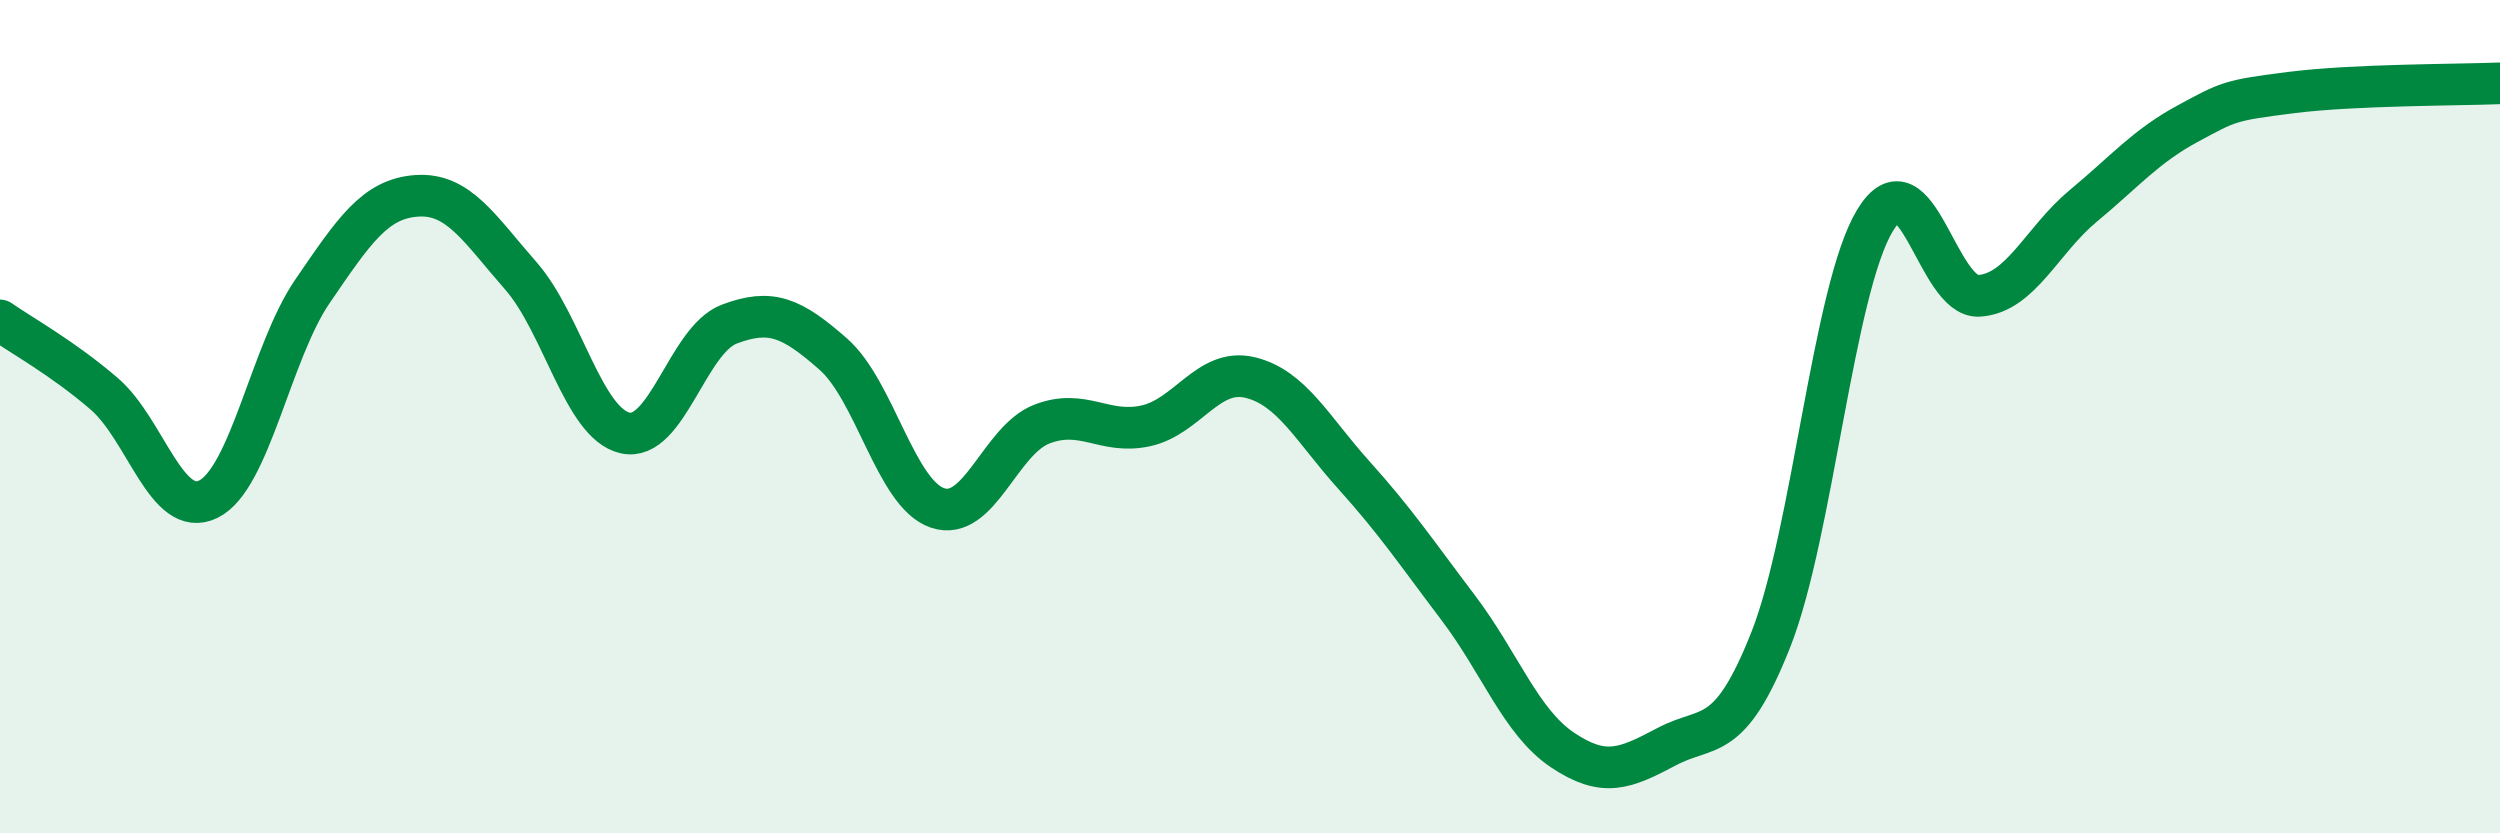
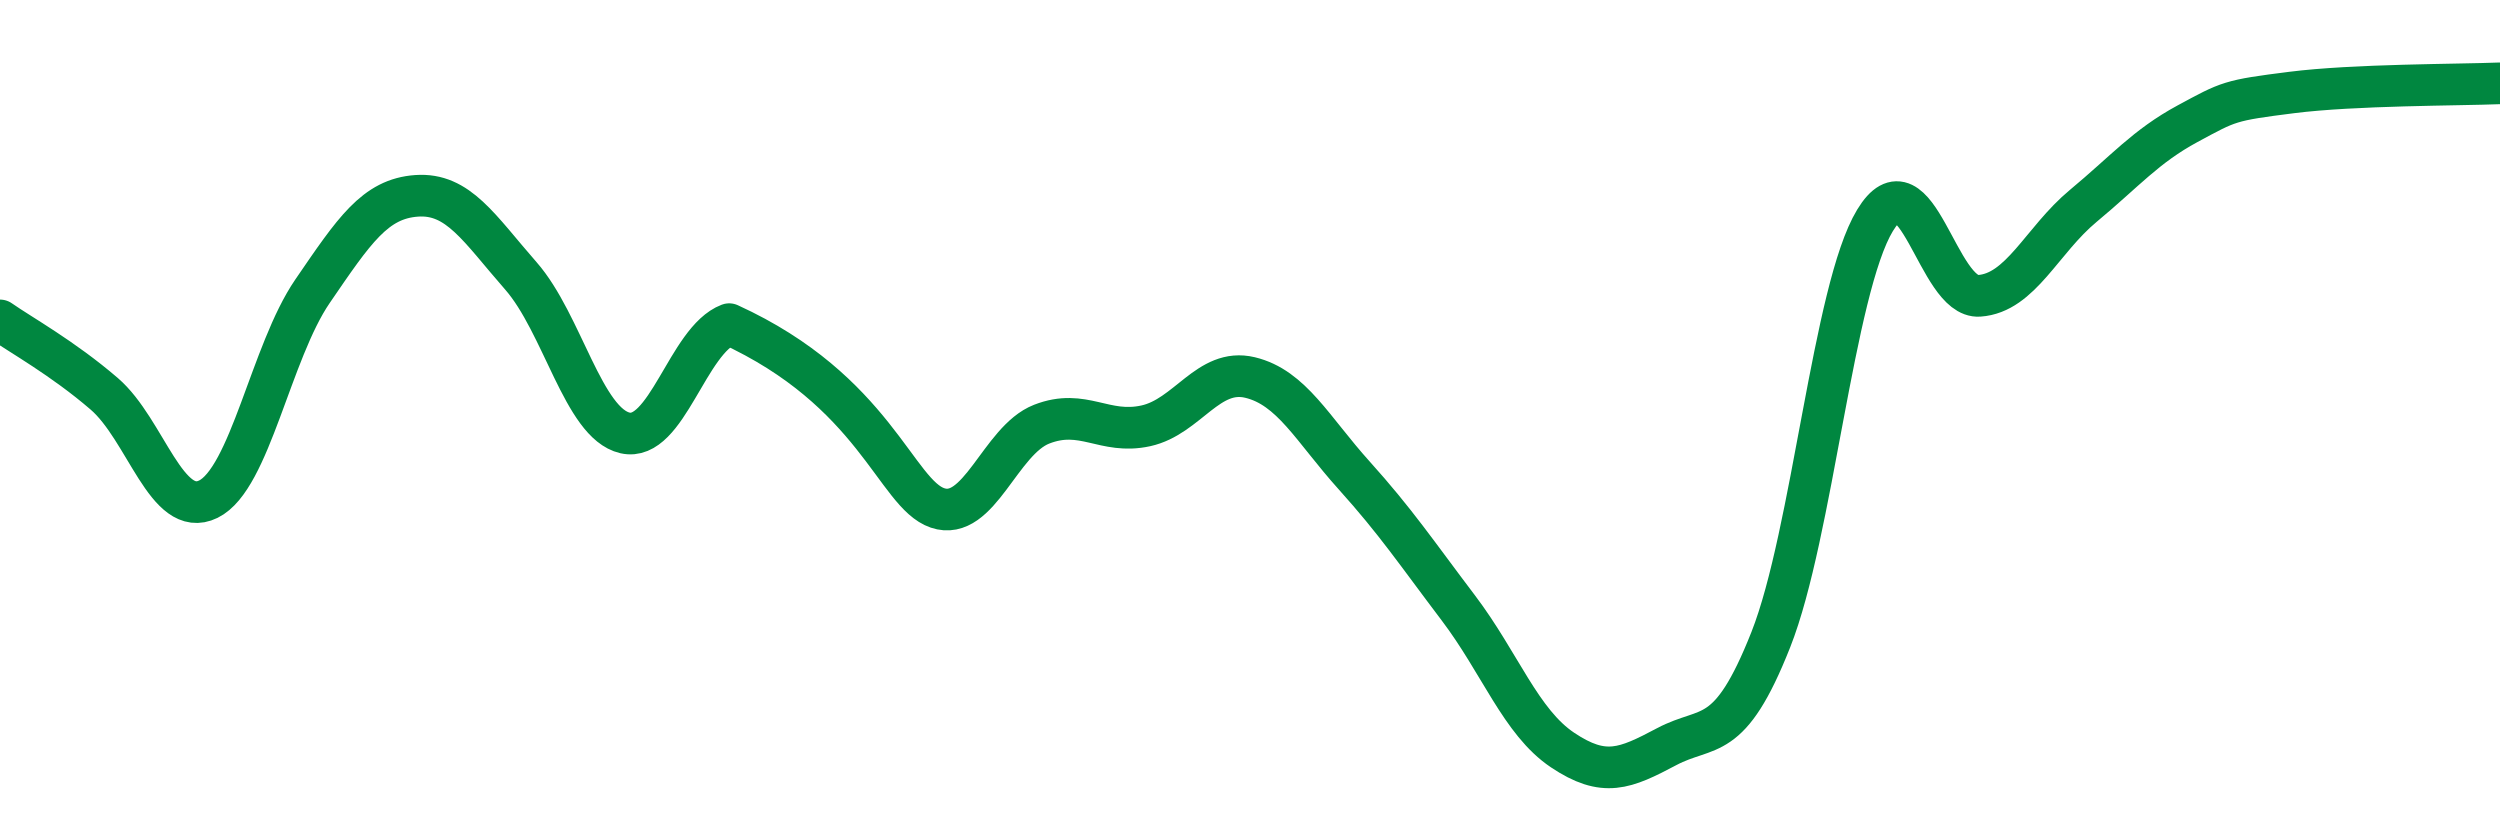
<svg xmlns="http://www.w3.org/2000/svg" width="60" height="20" viewBox="0 0 60 20">
-   <path d="M 0,7.69 C 0.5,8.04 1.5,8.59 2.5,9.45 C 3.5,10.31 4,12.47 5,11.98 C 6,11.49 6.5,8.45 7.5,6.99 C 8.5,5.53 9,4.77 10,4.7 C 11,4.63 11.5,5.48 12.5,6.62 C 13.5,7.76 14,10.16 15,10.39 C 16,10.62 16.5,8.16 17.5,7.78 C 18.5,7.4 19,7.62 20,8.5 C 21,9.38 21.5,11.85 22.5,12.19 C 23.5,12.53 24,10.57 25,10.18 C 26,9.79 26.5,10.44 27.5,10.22 C 28.5,10 29,8.82 30,9.06 C 31,9.3 31.5,10.3 32.5,11.41 C 33.5,12.52 34,13.27 35,14.59 C 36,15.91 36.5,17.33 37.5,18 C 38.5,18.67 39,18.45 40,17.92 C 41,17.39 41.5,17.88 42.5,15.35 C 43.5,12.82 44,6.94 45,5.29 C 46,3.64 46.5,7.17 47.5,7.1 C 48.5,7.03 49,5.77 50,4.94 C 51,4.11 51.5,3.51 52.5,2.97 C 53.5,2.43 53.5,2.41 55,2.22 C 56.5,2.03 59,2.04 60,2L60 20L0 20Z" fill="#008740" opacity="0.1" stroke-linecap="round" stroke-linejoin="round" />
-   <path d="M 0,7.69 C 0.5,8.04 1.5,8.59 2.5,9.45 C 3.5,10.31 4,12.47 5,11.98 C 6,11.49 6.5,8.45 7.5,6.99 C 8.5,5.53 9,4.77 10,4.7 C 11,4.63 11.5,5.48 12.5,6.62 C 13.5,7.76 14,10.16 15,10.39 C 16,10.62 16.5,8.16 17.5,7.78 C 18.5,7.4 19,7.62 20,8.5 C 21,9.38 21.5,11.85 22.5,12.19 C 23.5,12.53 24,10.57 25,10.18 C 26,9.79 26.5,10.44 27.5,10.22 C 28.5,10 29,8.82 30,9.06 C 31,9.3 31.5,10.3 32.5,11.41 C 33.5,12.52 34,13.27 35,14.59 C 36,15.91 36.5,17.33 37.5,18 C 38.5,18.67 39,18.45 40,17.92 C 41,17.39 41.5,17.88 42.5,15.35 C 43.5,12.82 44,6.94 45,5.29 C 46,3.64 46.5,7.17 47.5,7.1 C 48.5,7.03 49,5.77 50,4.94 C 51,4.11 51.5,3.51 52.5,2.97 C 53.5,2.43 53.5,2.41 55,2.22 C 56.5,2.03 59,2.04 60,2" stroke="#008740" stroke-width="1" fill="none" stroke-linecap="round" stroke-linejoin="round" />
+   <path d="M 0,7.69 C 0.5,8.04 1.5,8.59 2.5,9.45 C 3.5,10.31 4,12.47 5,11.98 C 6,11.49 6.5,8.45 7.5,6.99 C 8.5,5.53 9,4.77 10,4.7 C 11,4.63 11.5,5.48 12.5,6.62 C 13.5,7.76 14,10.16 15,10.39 C 16,10.62 16.5,8.16 17.5,7.78 C 21,9.38 21.5,11.85 22.5,12.19 C 23.5,12.53 24,10.57 25,10.18 C 26,9.79 26.5,10.44 27.5,10.22 C 28.5,10 29,8.82 30,9.06 C 31,9.3 31.5,10.3 32.5,11.41 C 33.5,12.52 34,13.27 35,14.59 C 36,15.91 36.5,17.33 37.5,18 C 38.5,18.67 39,18.45 40,17.92 C 41,17.39 41.5,17.88 42.5,15.35 C 43.5,12.82 44,6.94 45,5.29 C 46,3.64 46.5,7.17 47.5,7.1 C 48.5,7.03 49,5.77 50,4.94 C 51,4.11 51.5,3.51 52.5,2.97 C 53.5,2.43 53.5,2.41 55,2.22 C 56.5,2.03 59,2.04 60,2" stroke="#008740" stroke-width="1" fill="none" stroke-linecap="round" stroke-linejoin="round" />
</svg>